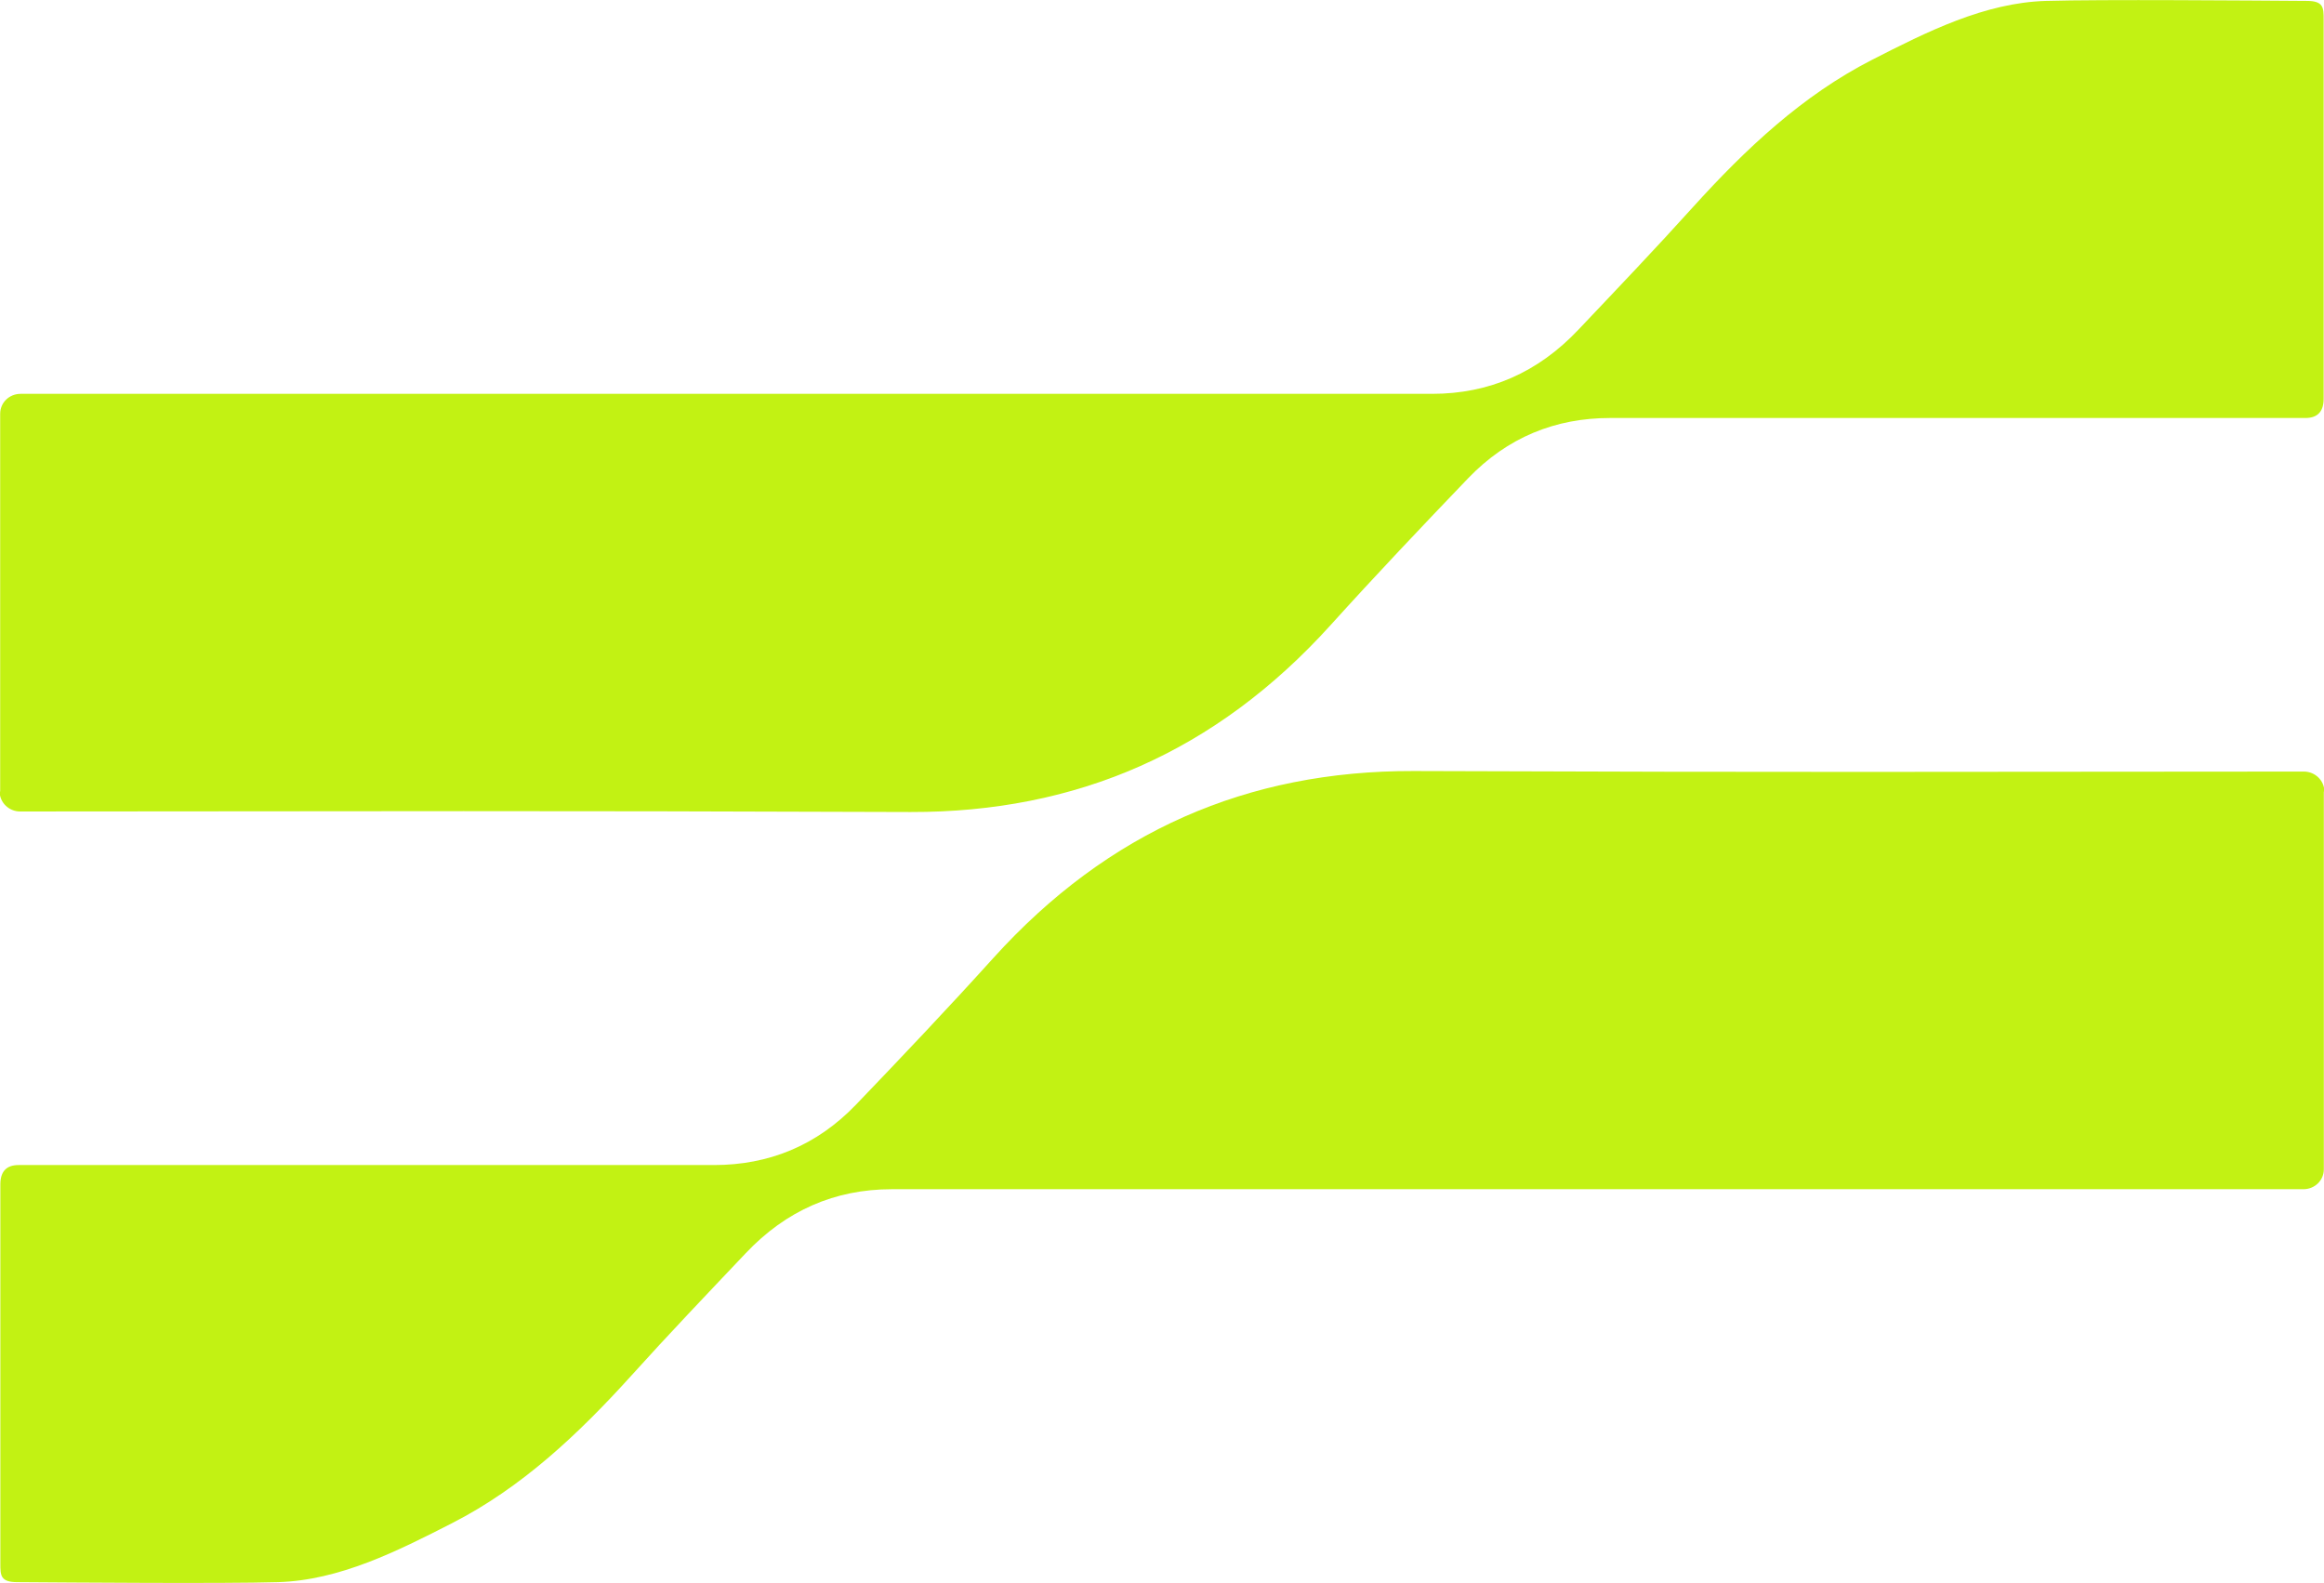
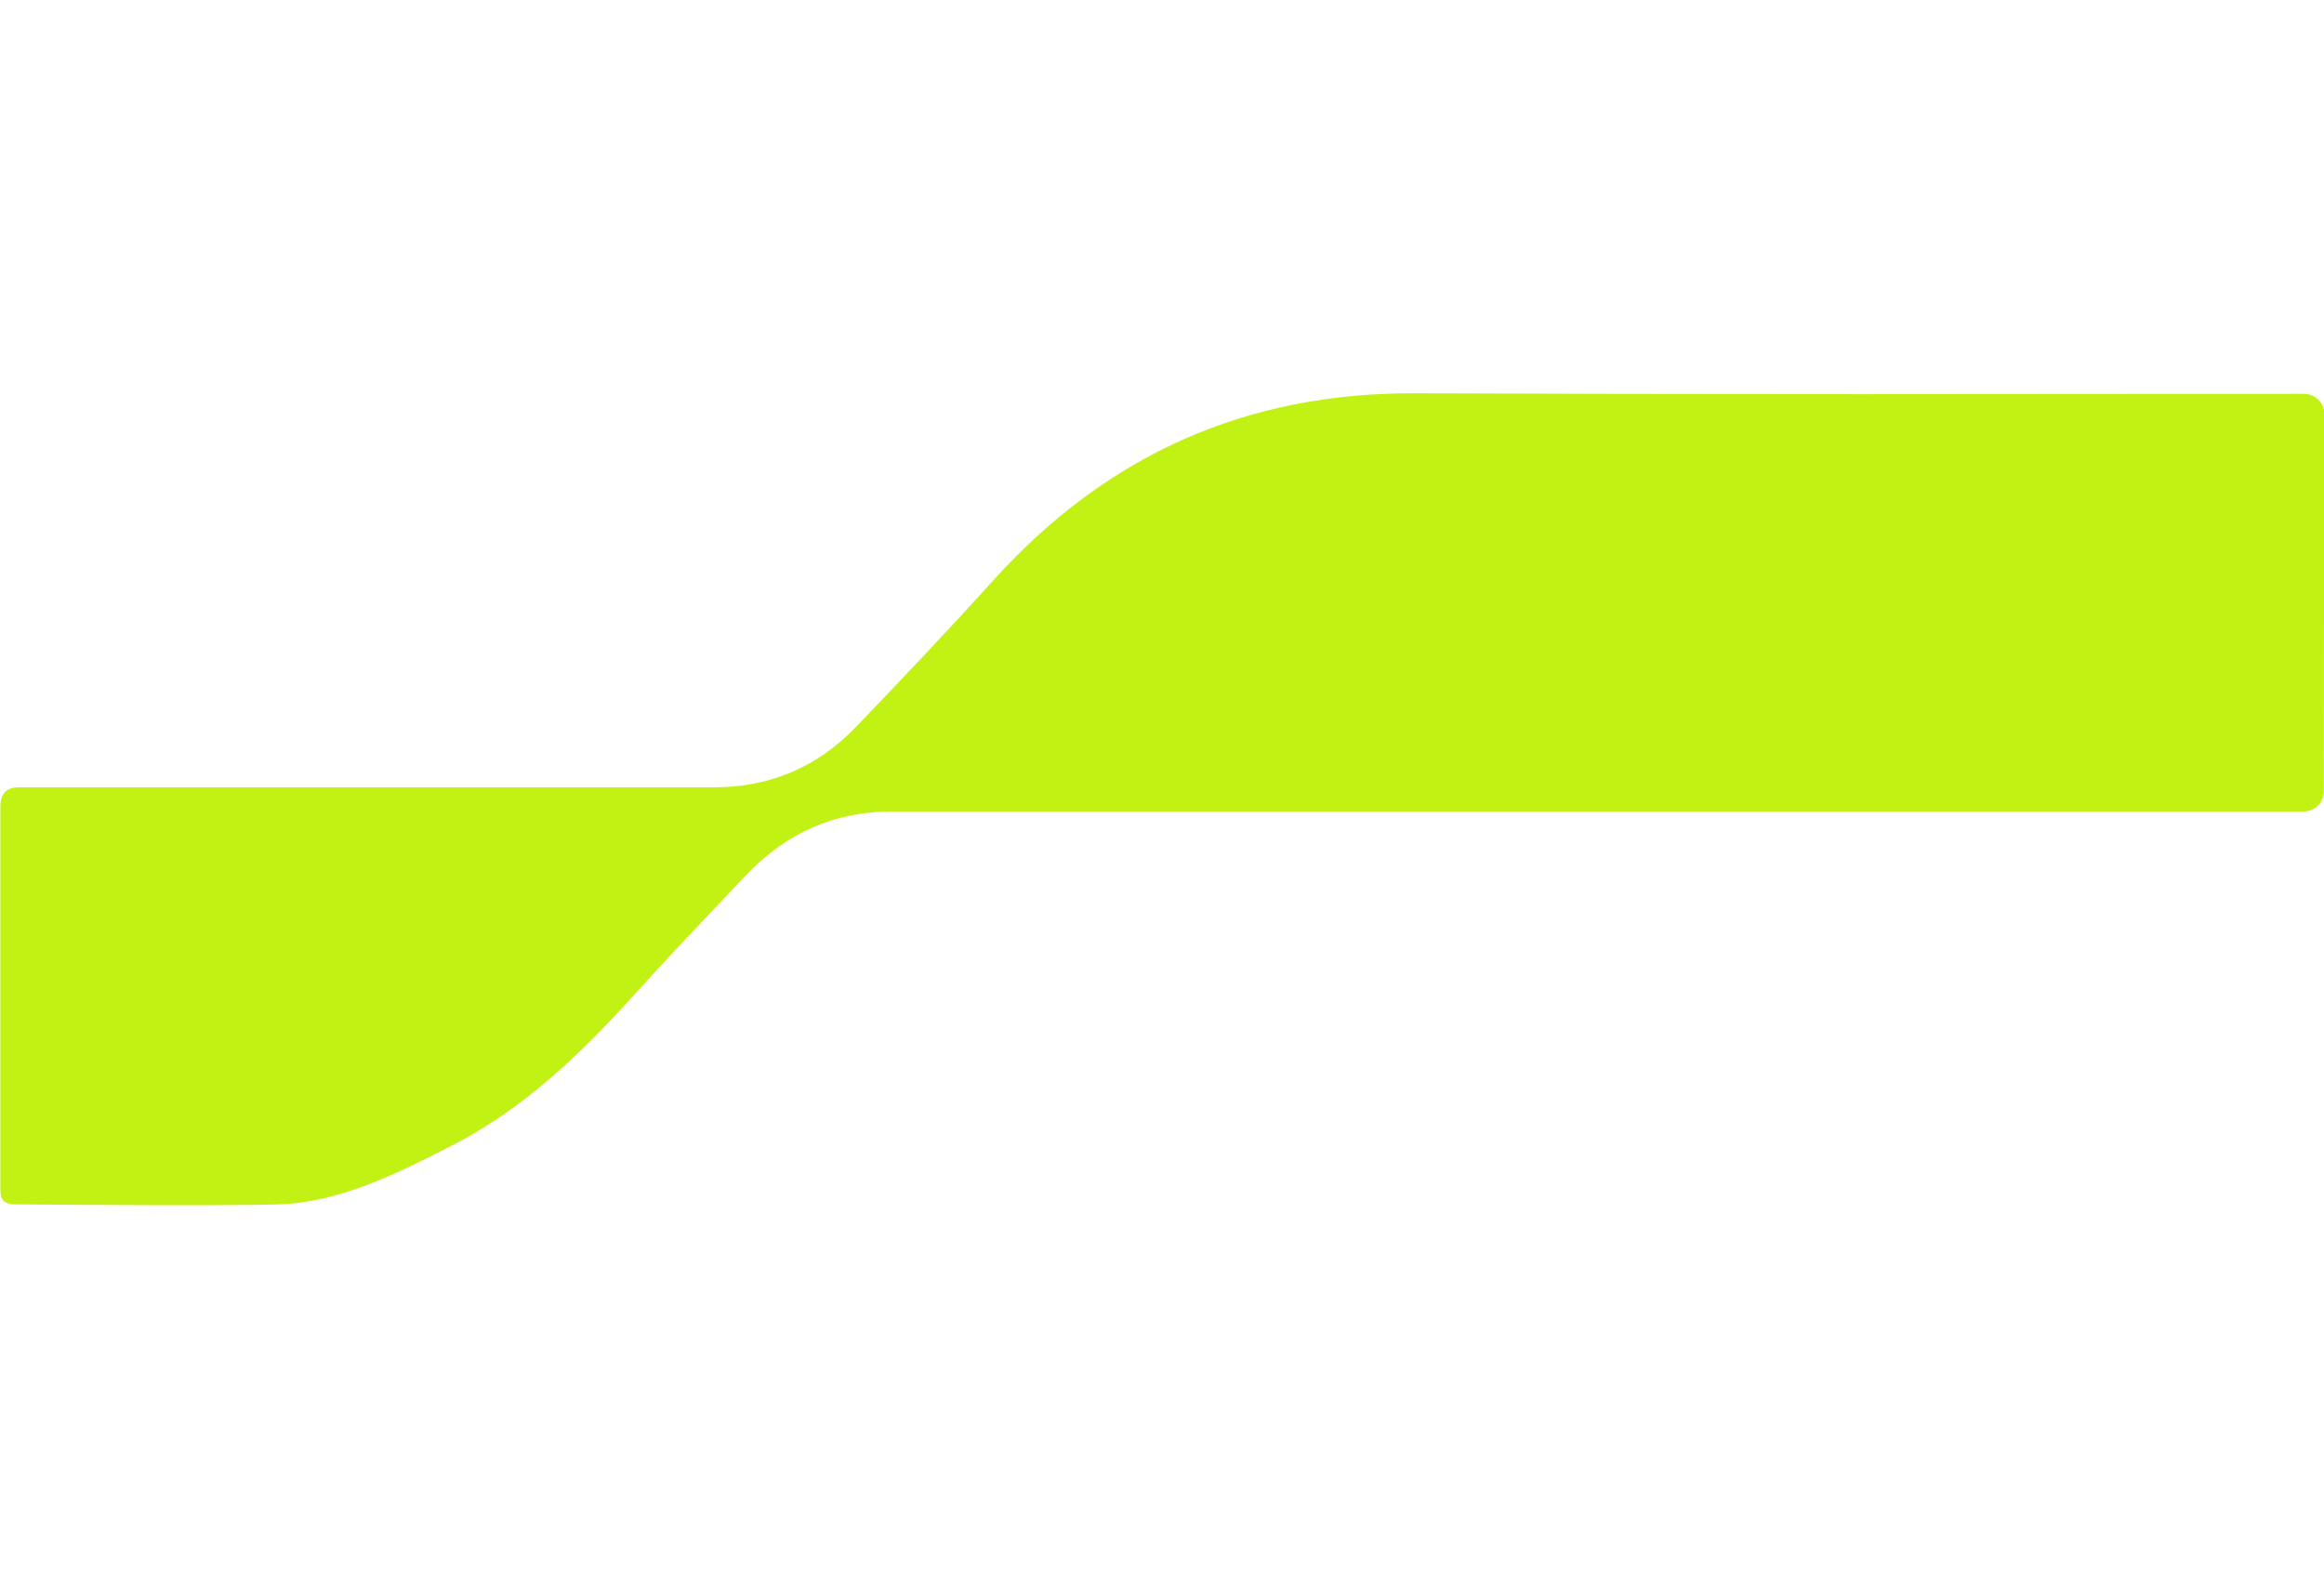
<svg xmlns="http://www.w3.org/2000/svg" id="Layer_2" data-name="Layer 2" viewBox="0 0 129.87 88.47">
  <defs>
    <style>
      .cls-1 {
        fill: #c2f213;
      }
    </style>
  </defs>
  <g id="Layer_1-2" data-name="Layer 1">
-     <path class="cls-1" d="M.01,44.23v-21.11c0-.62.51-1.11,1.14-1.11h78.88c3.19,0,5.91-1.19,8.17-3.58,2.15-2.27,4.31-4.53,6.41-6.86,2.96-3.27,6.12-6.24,9.99-8.22,3.09-1.58,6.31-3.2,9.74-3.3,3.12-.09,11.45-.02,14.56,0,.94,0,.95.37.95,1.03v21.2c0,.72-.34,1.08-1.02,1.08h-38.86c-3.05,0-5.73,1.08-7.93,3.37-2.59,2.7-5.17,5.42-7.68,8.2-6.42,7.1-14.21,10.47-23.47,10.45-22.42-.08-27.62-.04-49.77-.03-.62,0-1.14-.5-1.14-1.11h.01Z" />
-     <path class="cls-1" d="M129.86,44.24v21.11c0,.62-.51,1.11-1.14,1.11H49.84c-3.19,0-5.91,1.19-8.17,3.58-2.15,2.27-4.31,4.53-6.41,6.86-2.96,3.27-6.12,6.24-9.99,8.22-3.09,1.58-6.31,3.2-9.74,3.3-3.12.09-11.45.02-14.56,0-.94,0-.95-.37-.95-1.03v-21.2c0-.72.34-1.08,1.02-1.08h38.86c3.05,0,5.73-1.08,7.93-3.37,2.59-2.7,5.17-5.42,7.68-8.2,6.42-7.1,14.21-10.47,23.47-10.45,22.42.08,27.62.04,49.77.03.62,0,1.14.5,1.14,1.11h-.01Z" />
+     <path class="cls-1" d="M129.86,44.24c0,.62-.51,1.11-1.14,1.11H49.84c-3.19,0-5.91,1.19-8.17,3.58-2.15,2.27-4.31,4.53-6.41,6.86-2.96,3.27-6.12,6.24-9.99,8.22-3.09,1.58-6.31,3.2-9.74,3.3-3.12.09-11.45.02-14.56,0-.94,0-.95-.37-.95-1.03v-21.2c0-.72.34-1.08,1.02-1.08h38.86c3.05,0,5.73-1.08,7.93-3.37,2.59-2.7,5.17-5.42,7.68-8.2,6.42-7.1,14.21-10.47,23.47-10.45,22.42.08,27.62.04,49.77.03.62,0,1.14.5,1.14,1.11h-.01Z" />
  </g>
</svg>